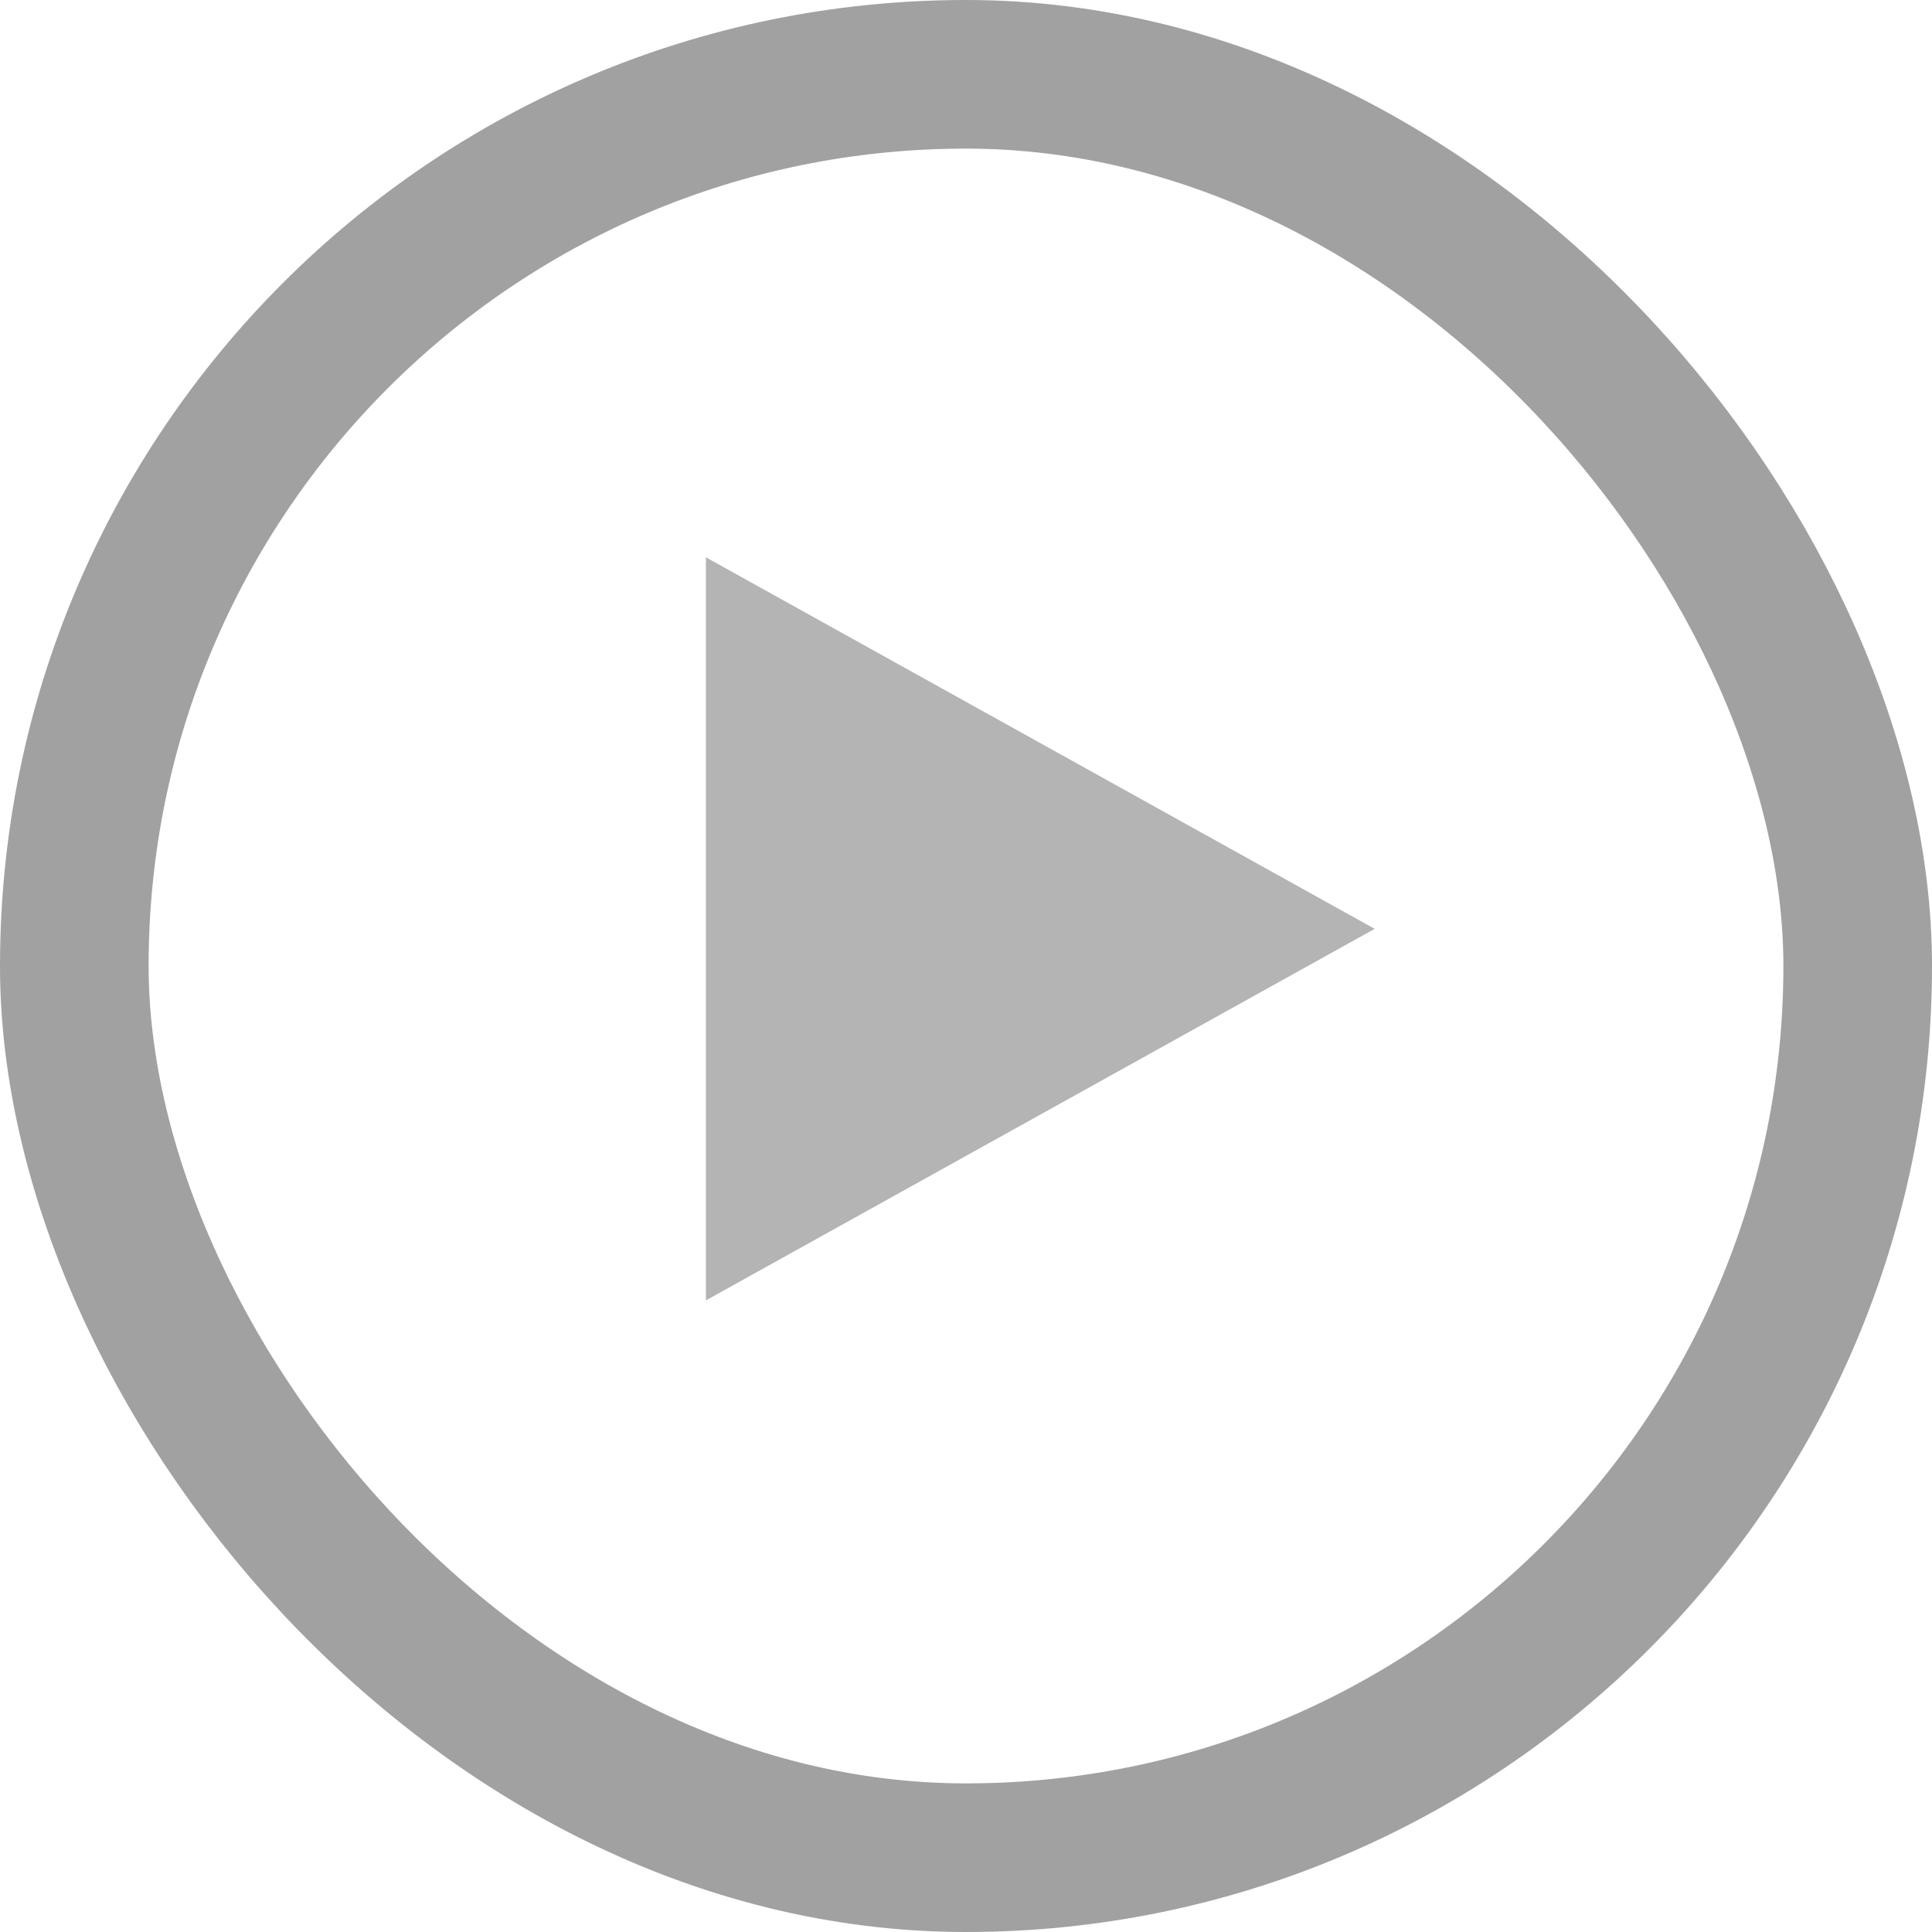
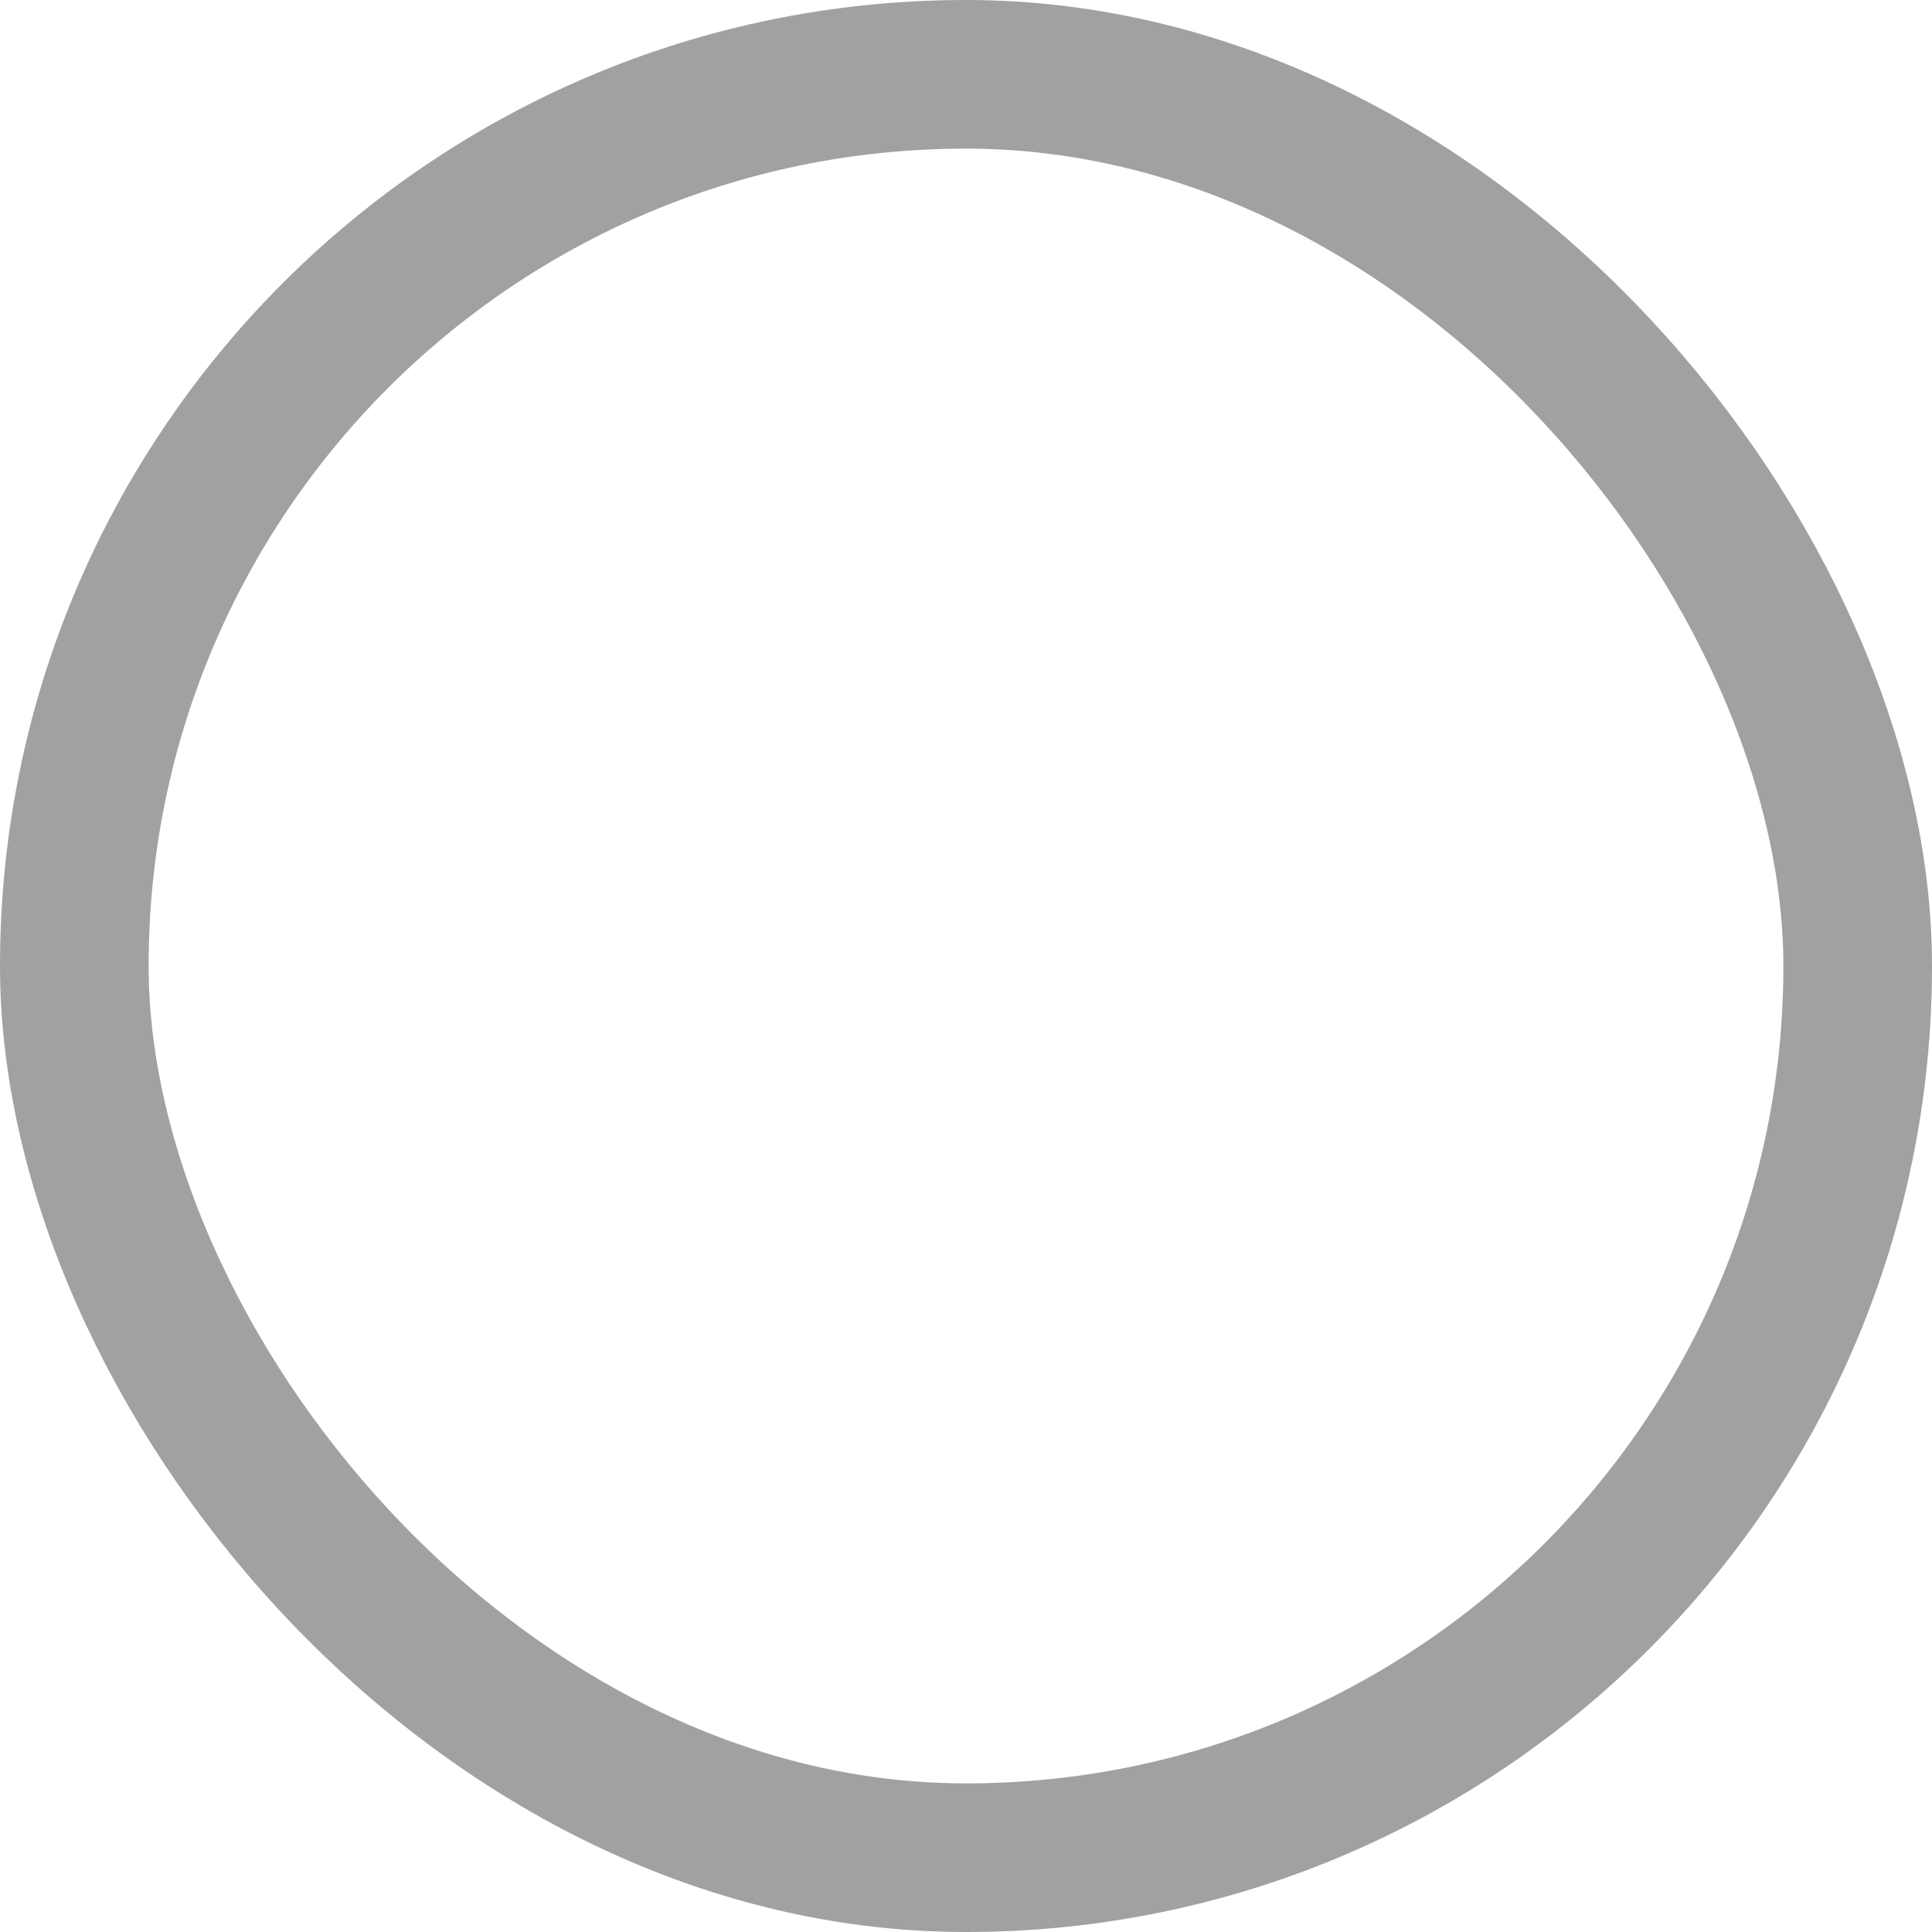
<svg xmlns="http://www.w3.org/2000/svg" width="26" height="26" viewBox="0 0 26 26">
  <g fill="none" fill-rule="nonzero">
    <rect width="24" height="24" x="1" y="1" stroke="#A1A1A1" stroke-width="2" rx="12" />
-     <path fill="#A1A1A1" d="M18.5 12.5l-9 5v-10z" opacity=".8" />
  </g>
</svg>